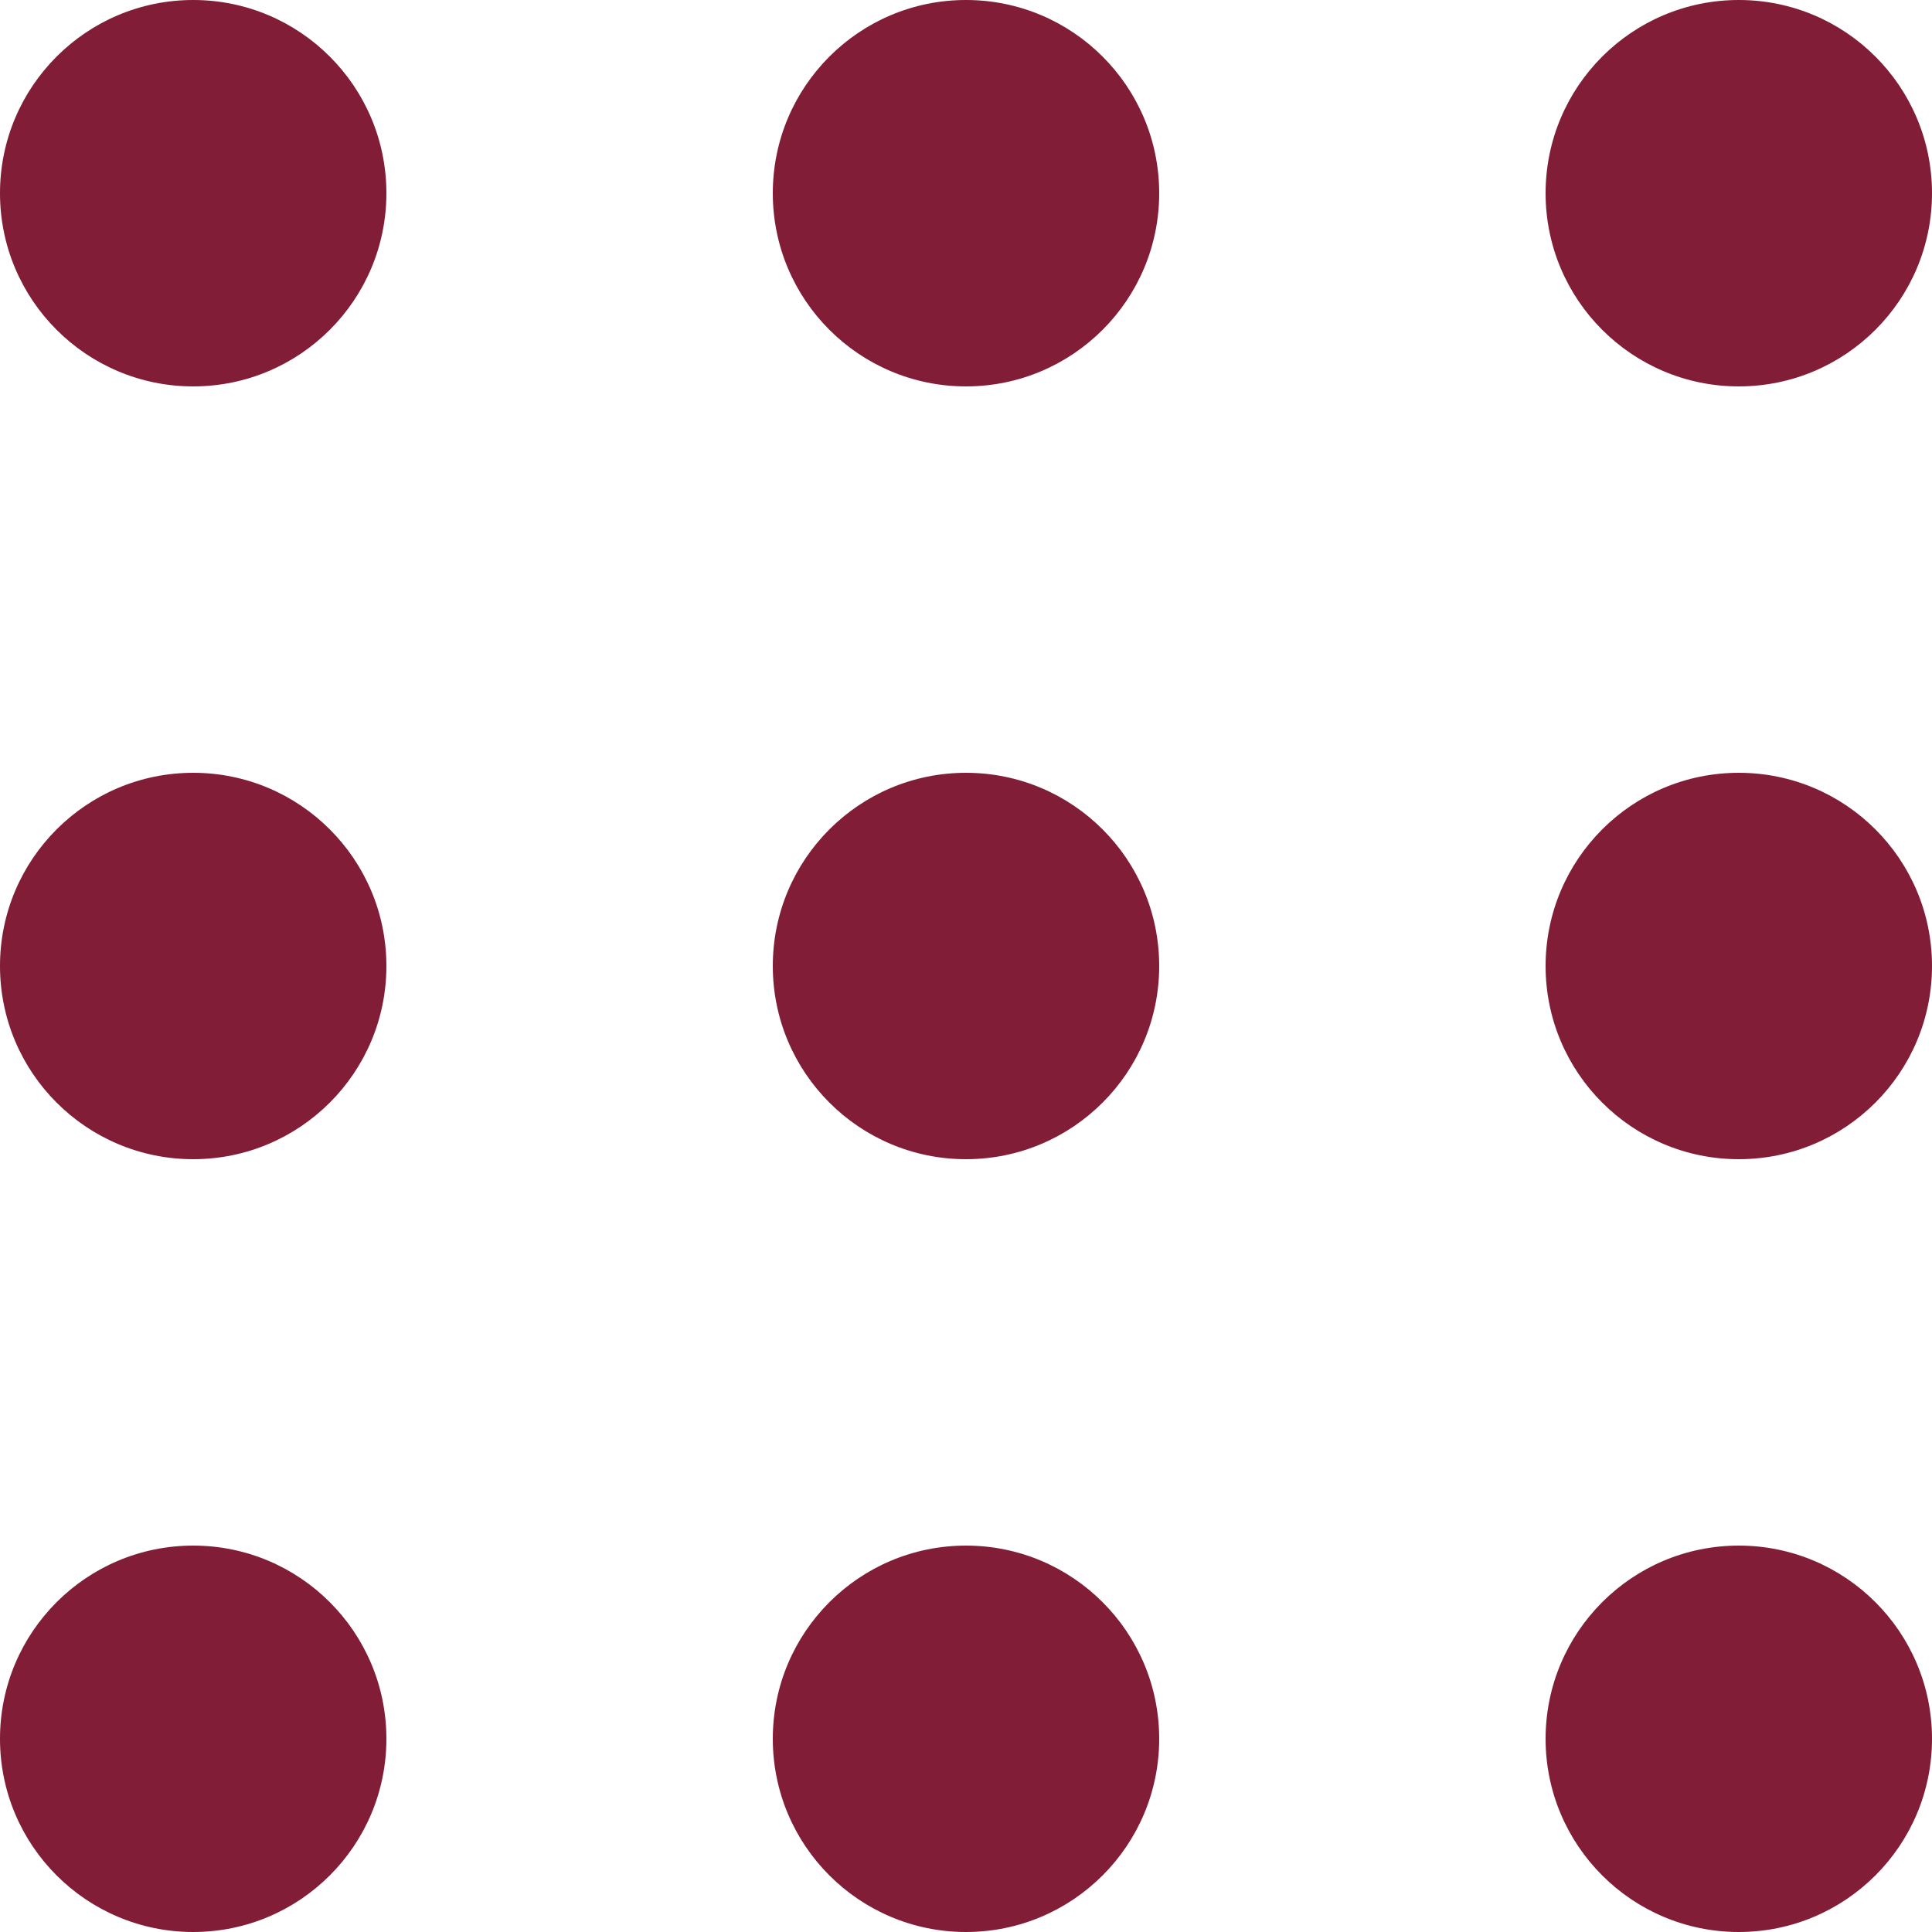
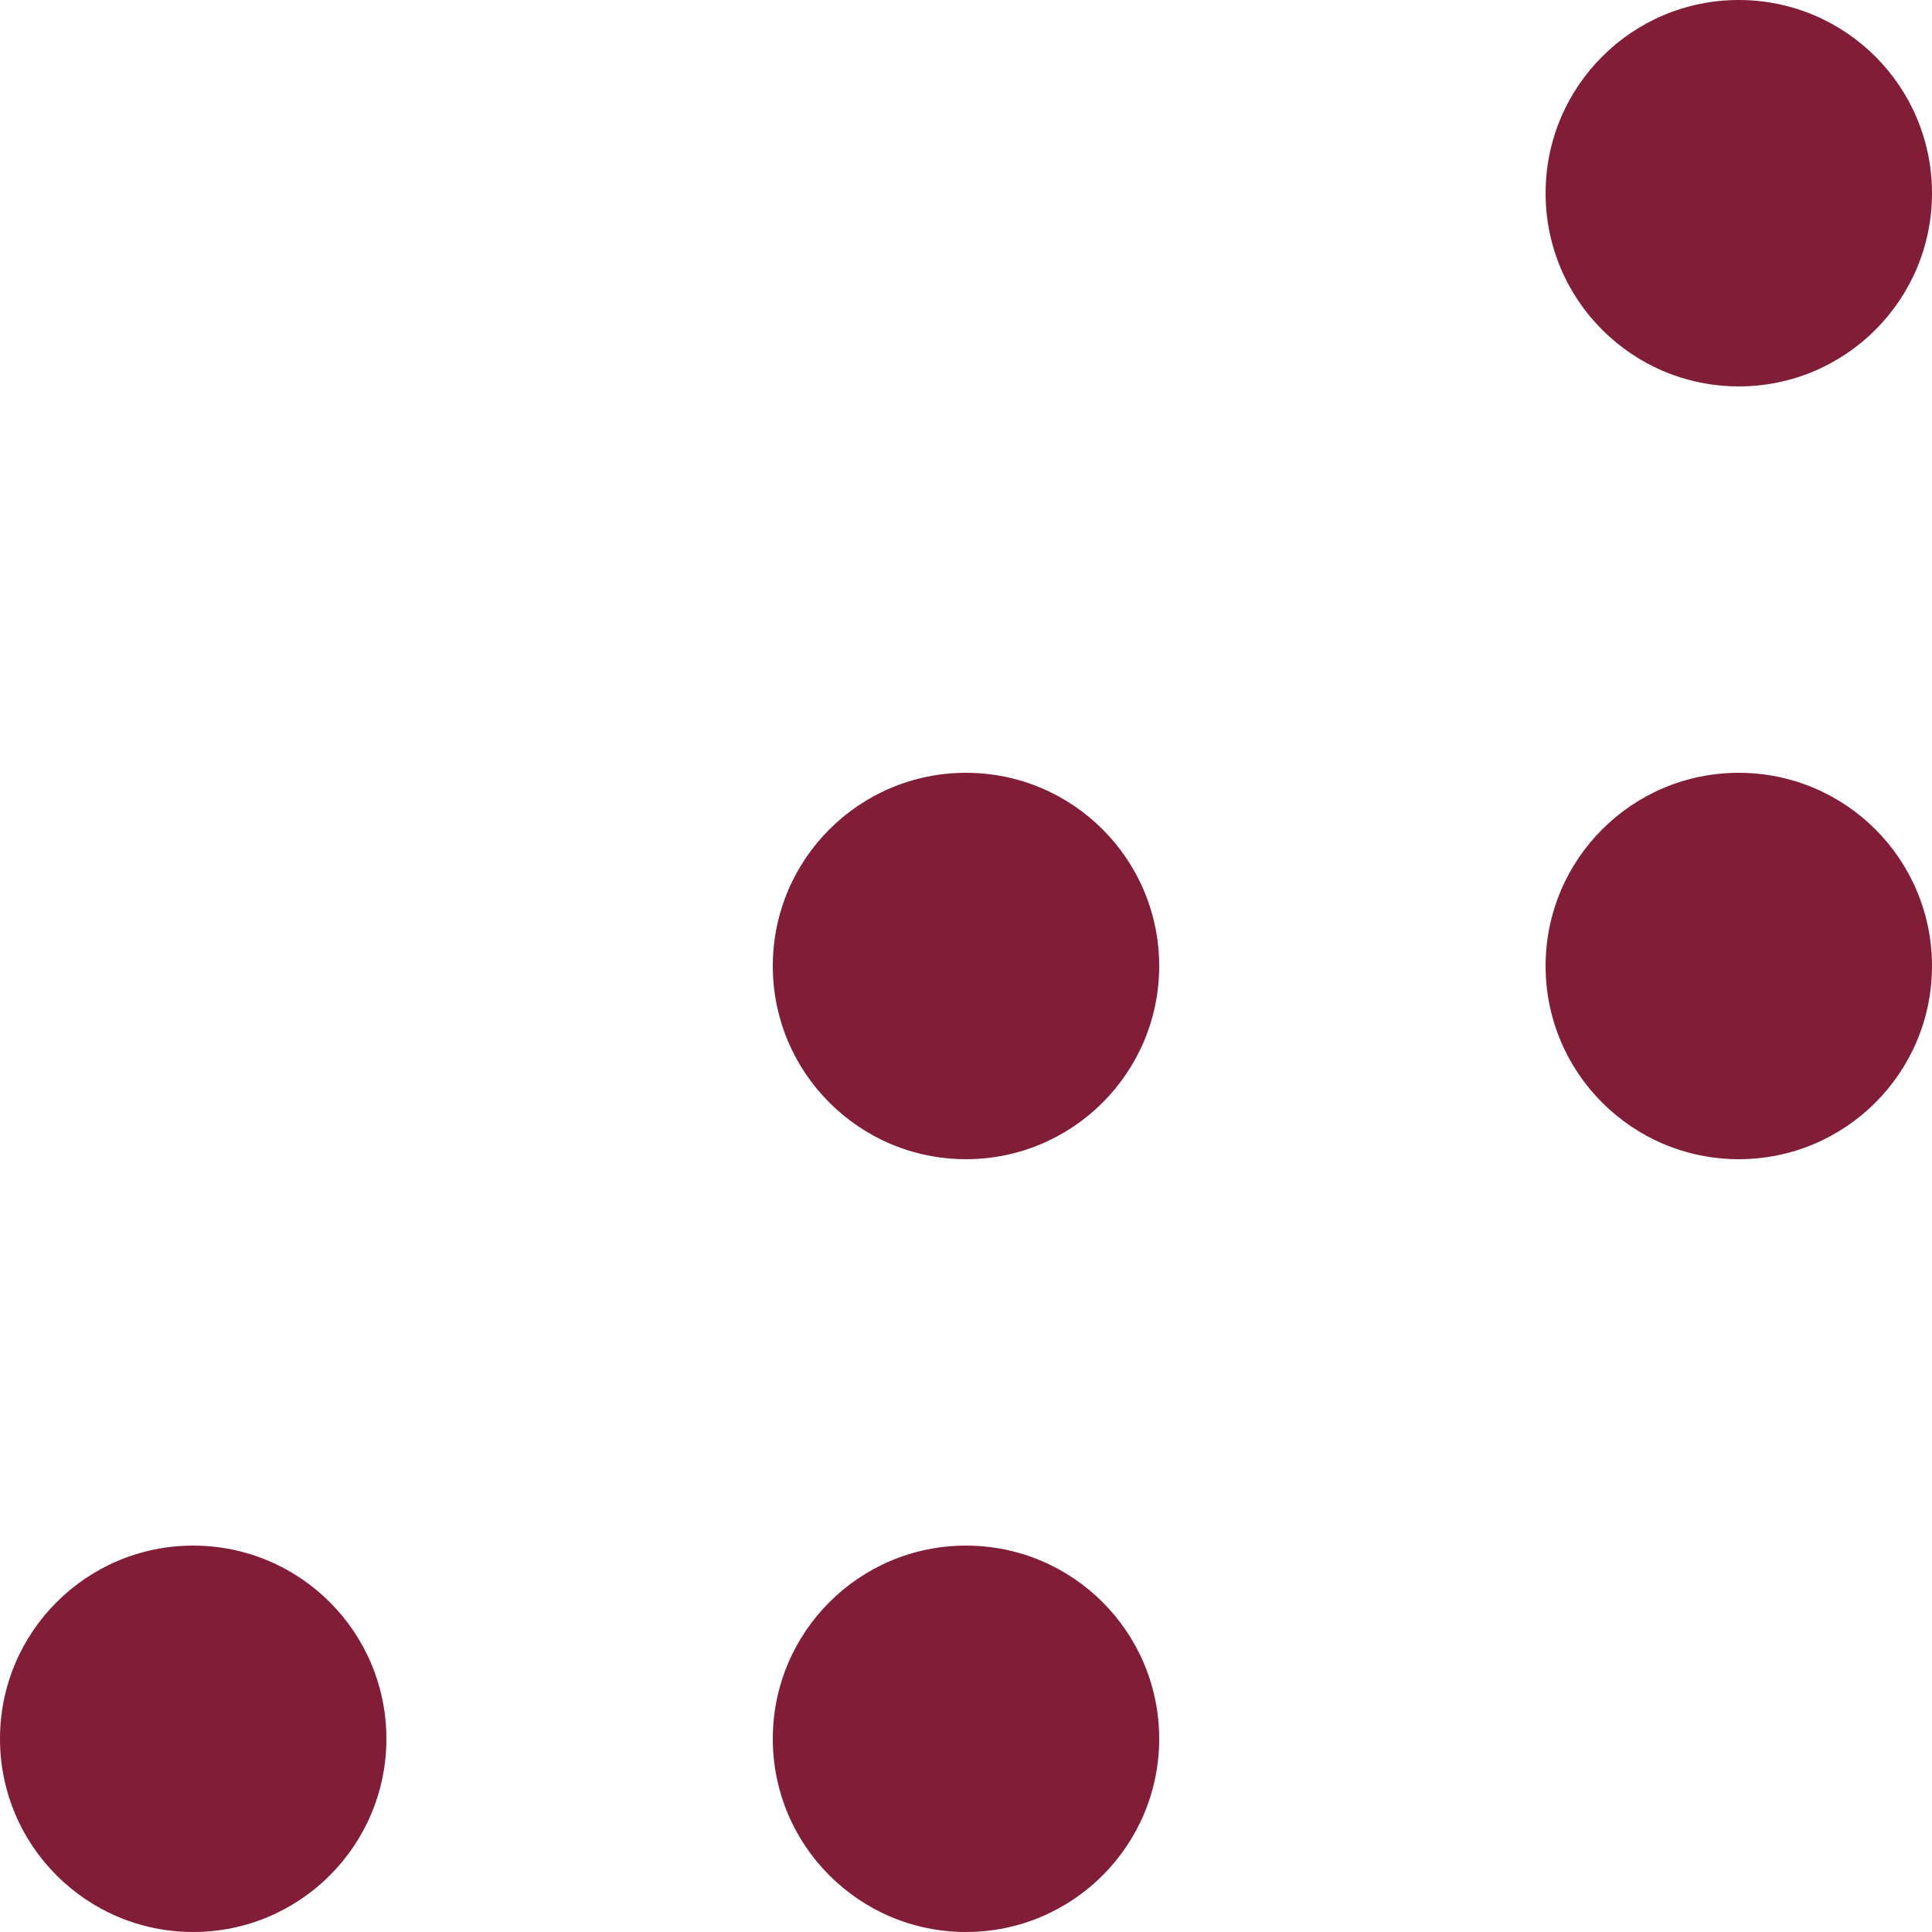
<svg xmlns="http://www.w3.org/2000/svg" width="20" height="20" viewBox="0 0 20 20">
  <g id="Group_66" data-name="Group 66" transform="translate(-3847 -41)">
    <g id="Group_63" data-name="Group 63">
-       <circle id="Ellipse_16" data-name="Ellipse 16" cx="2" cy="2" r="2" transform="translate(3847 41)" fill="#821d37" />
-       <circle id="Ellipse_17" data-name="Ellipse 17" cx="2" cy="2" r="2" transform="translate(3855 41)" fill="#821d37" />
      <circle id="Ellipse_18" data-name="Ellipse 18" cx="2" cy="2" r="2" transform="translate(3863 41)" fill="#821d37" />
    </g>
    <g id="Group_64" data-name="Group 64" transform="translate(0 8)">
-       <circle id="Ellipse_16-2" data-name="Ellipse 16" cx="2" cy="2" r="2" transform="translate(3847 41)" fill="#821d37" />
      <circle id="Ellipse_17-2" data-name="Ellipse 17" cx="2" cy="2" r="2" transform="translate(3855 41)" fill="#821d37" />
      <circle id="Ellipse_18-2" data-name="Ellipse 18" cx="2" cy="2" r="2" transform="translate(3863 41)" fill="#821d37" />
    </g>
    <g id="Group_65" data-name="Group 65" transform="translate(0 16)">
      <circle id="Ellipse_16-3" data-name="Ellipse 16" cx="2" cy="2" r="2" transform="translate(3847 41)" fill="#821d37" />
      <circle id="Ellipse_17-3" data-name="Ellipse 17" cx="2" cy="2" r="2" transform="translate(3855 41)" fill="#821d37" />
-       <circle id="Ellipse_18-3" data-name="Ellipse 18" cx="2" cy="2" r="2" transform="translate(3863 41)" fill="#821d37" />
    </g>
  </g>
</svg>